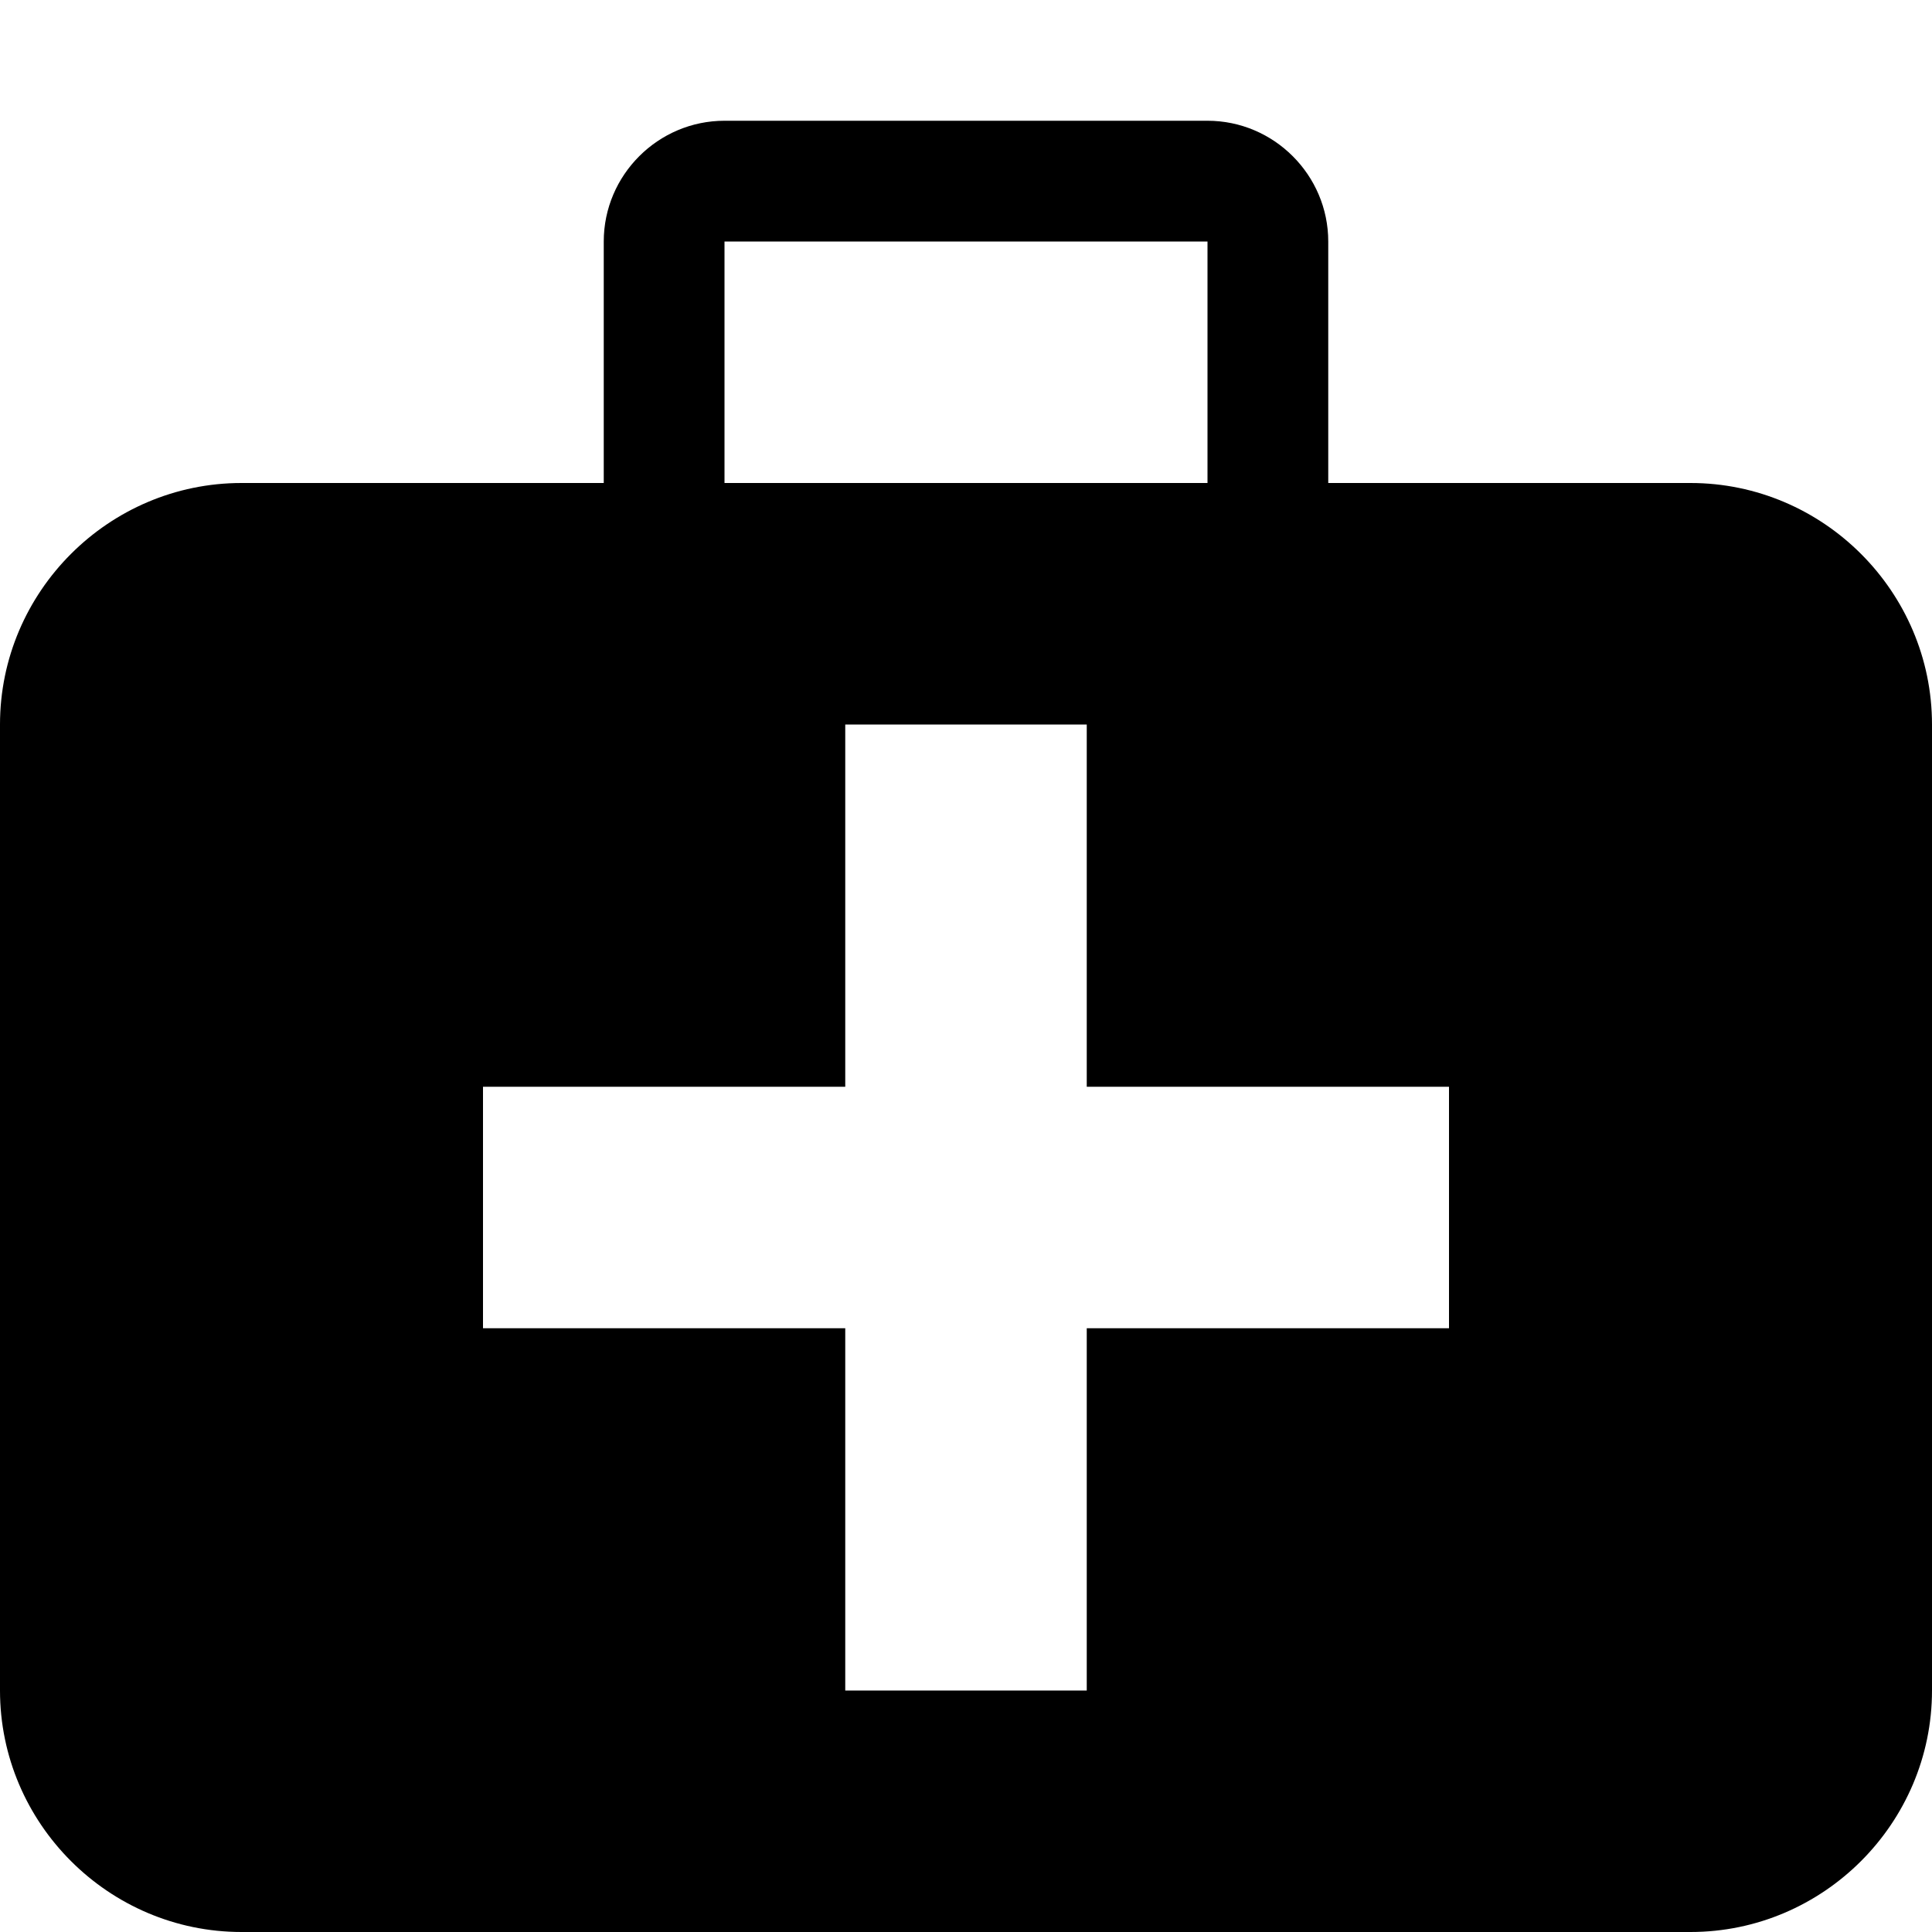
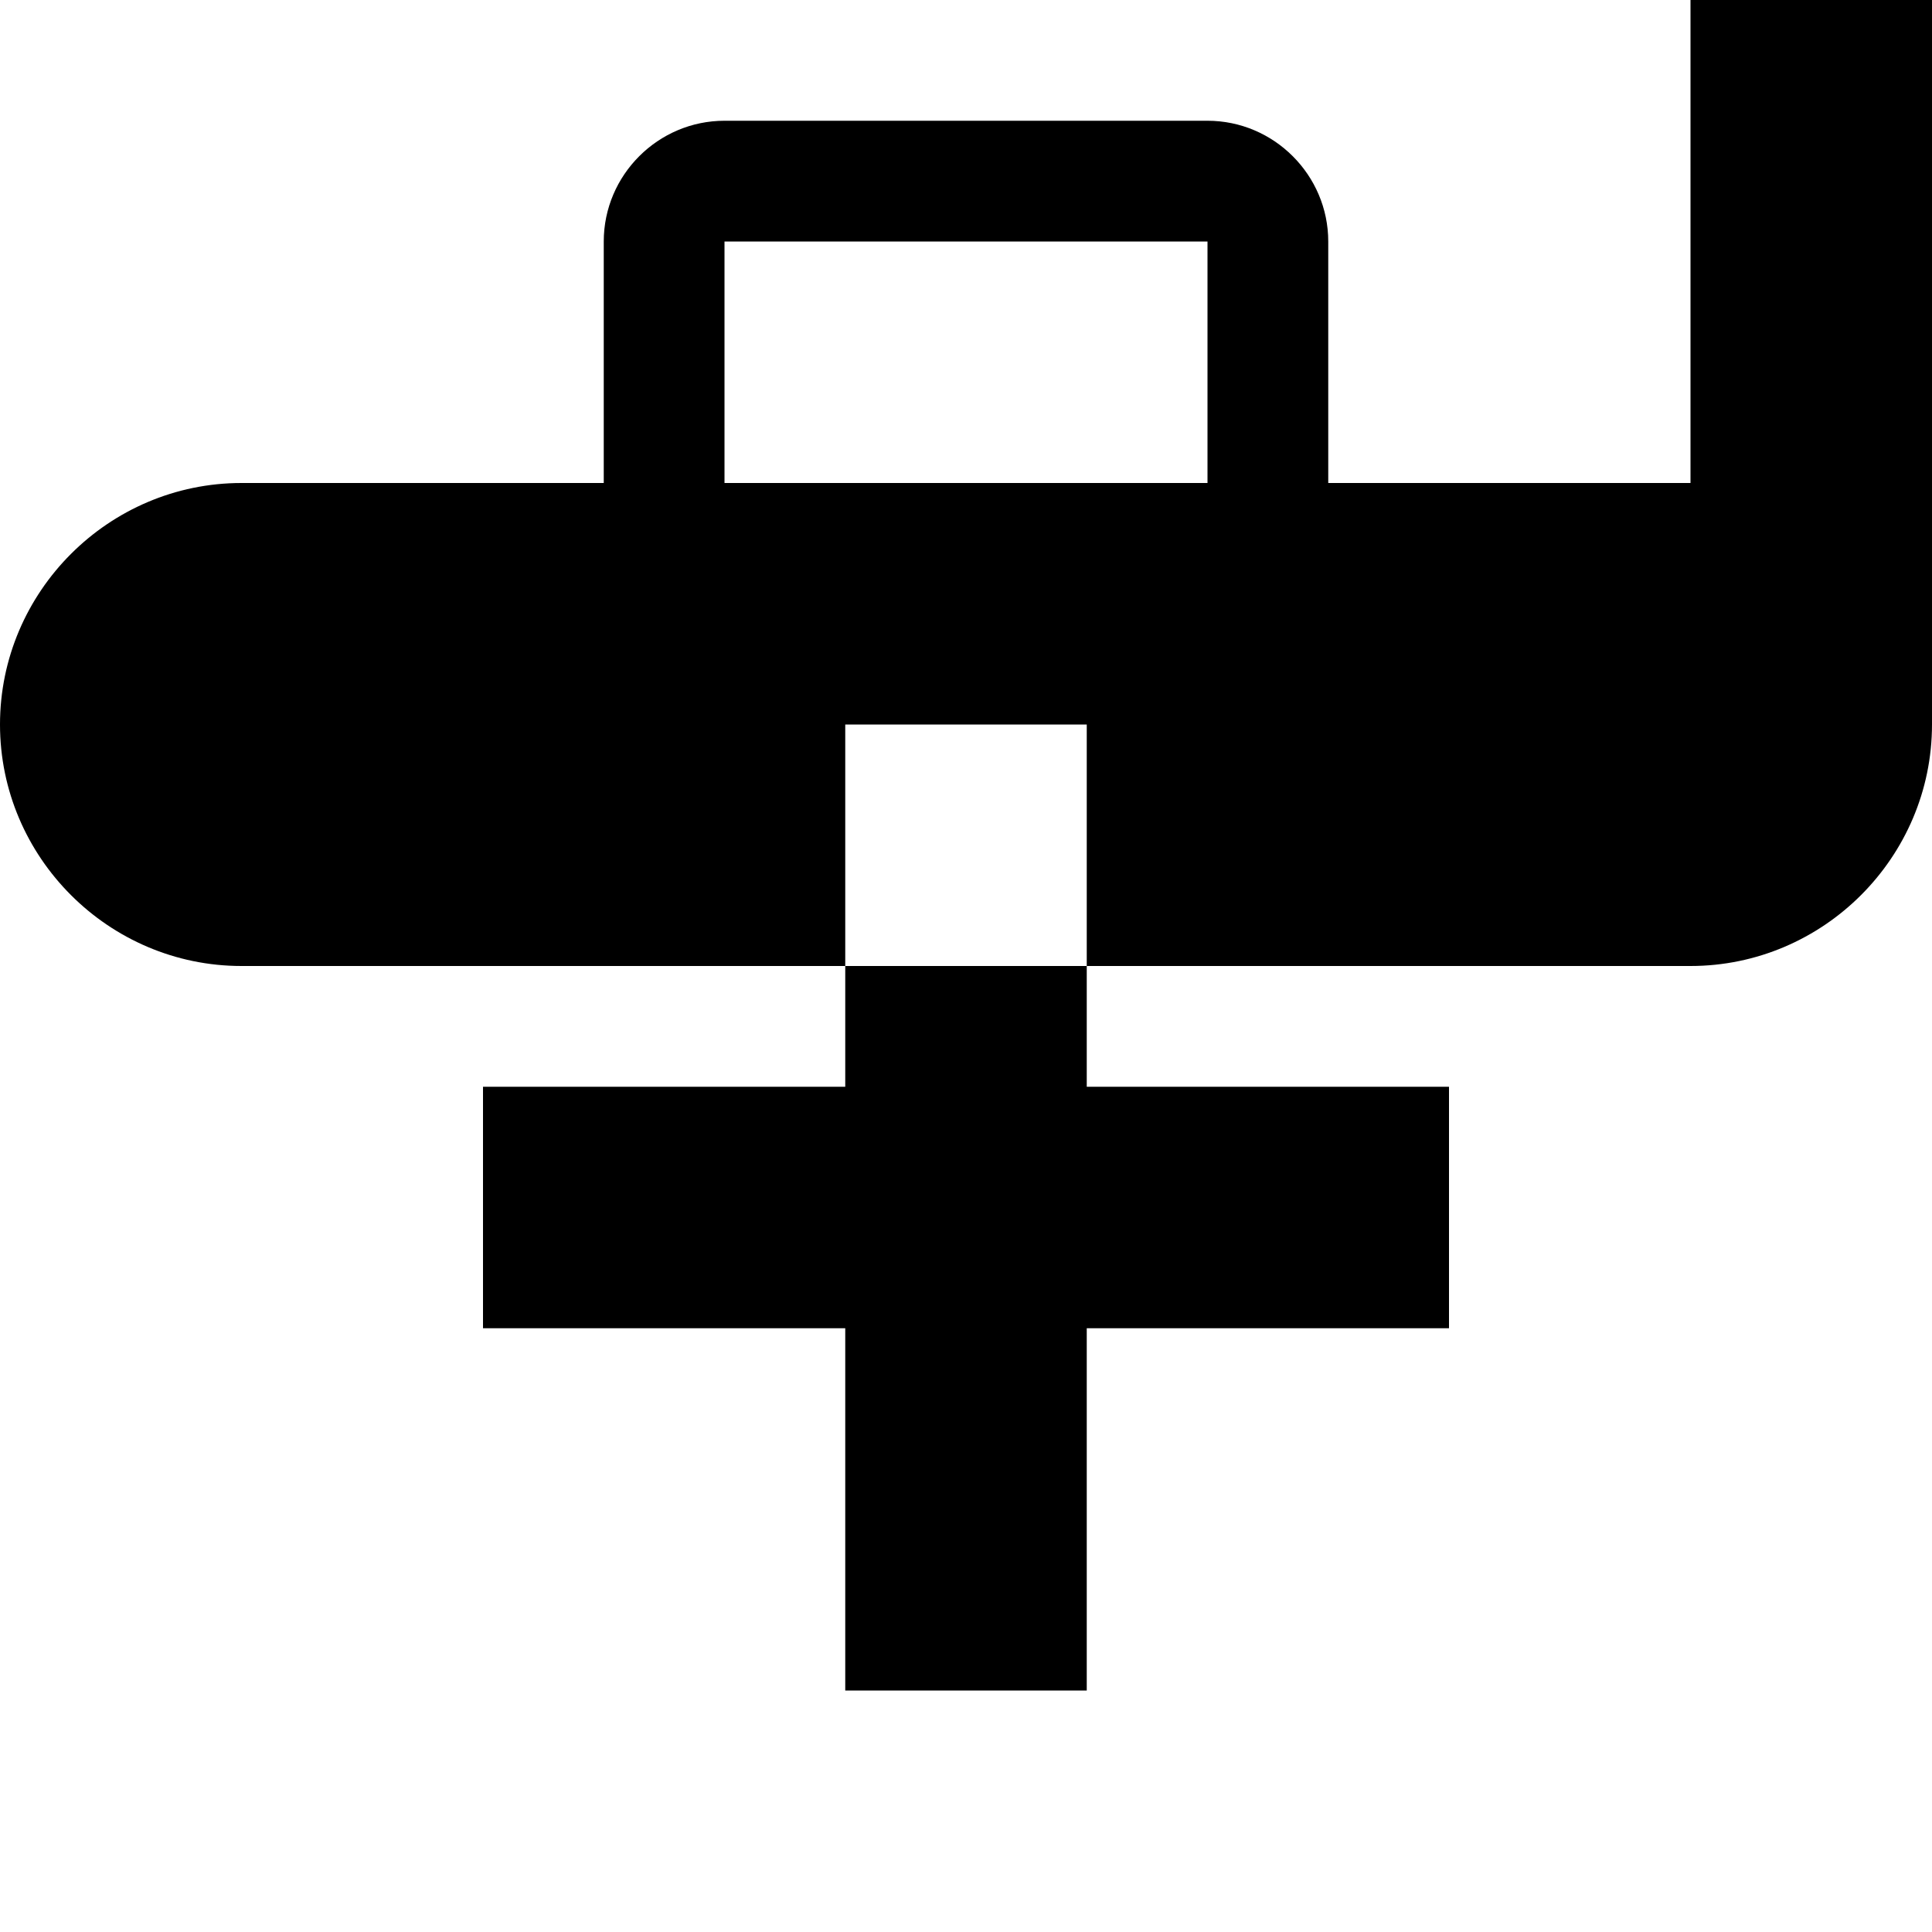
<svg xmlns="http://www.w3.org/2000/svg" version="1.1" width="32" height="32" viewBox="0 0 32 32">
-   <path d="M28 8h-6v-4c0-1.1-0.9-2-2-2h-8c-1.1 0-2 0.9-2 2v4h-6c-2.2 0-4 1.8-4 4v16c0 2.2 1.8 4 4 4h24c2.2 0 4-1.8 4-4v-16c0-2.2-1.8-4-4-4zM12 4h8v4h-8v-4zM24 22h-6v6h-4v-6h-6v-4h6v-6h4v6h6v4z" />
+   <path d="M28 8h-6v-4c0-1.1-0.9-2-2-2h-8c-1.1 0-2 0.9-2 2v4h-6c-2.2 0-4 1.8-4 4c0 2.2 1.8 4 4 4h24c2.2 0 4-1.8 4-4v-16c0-2.2-1.8-4-4-4zM12 4h8v4h-8v-4zM24 22h-6v6h-4v-6h-6v-4h6v-6h4v6h6v4z" />
</svg>